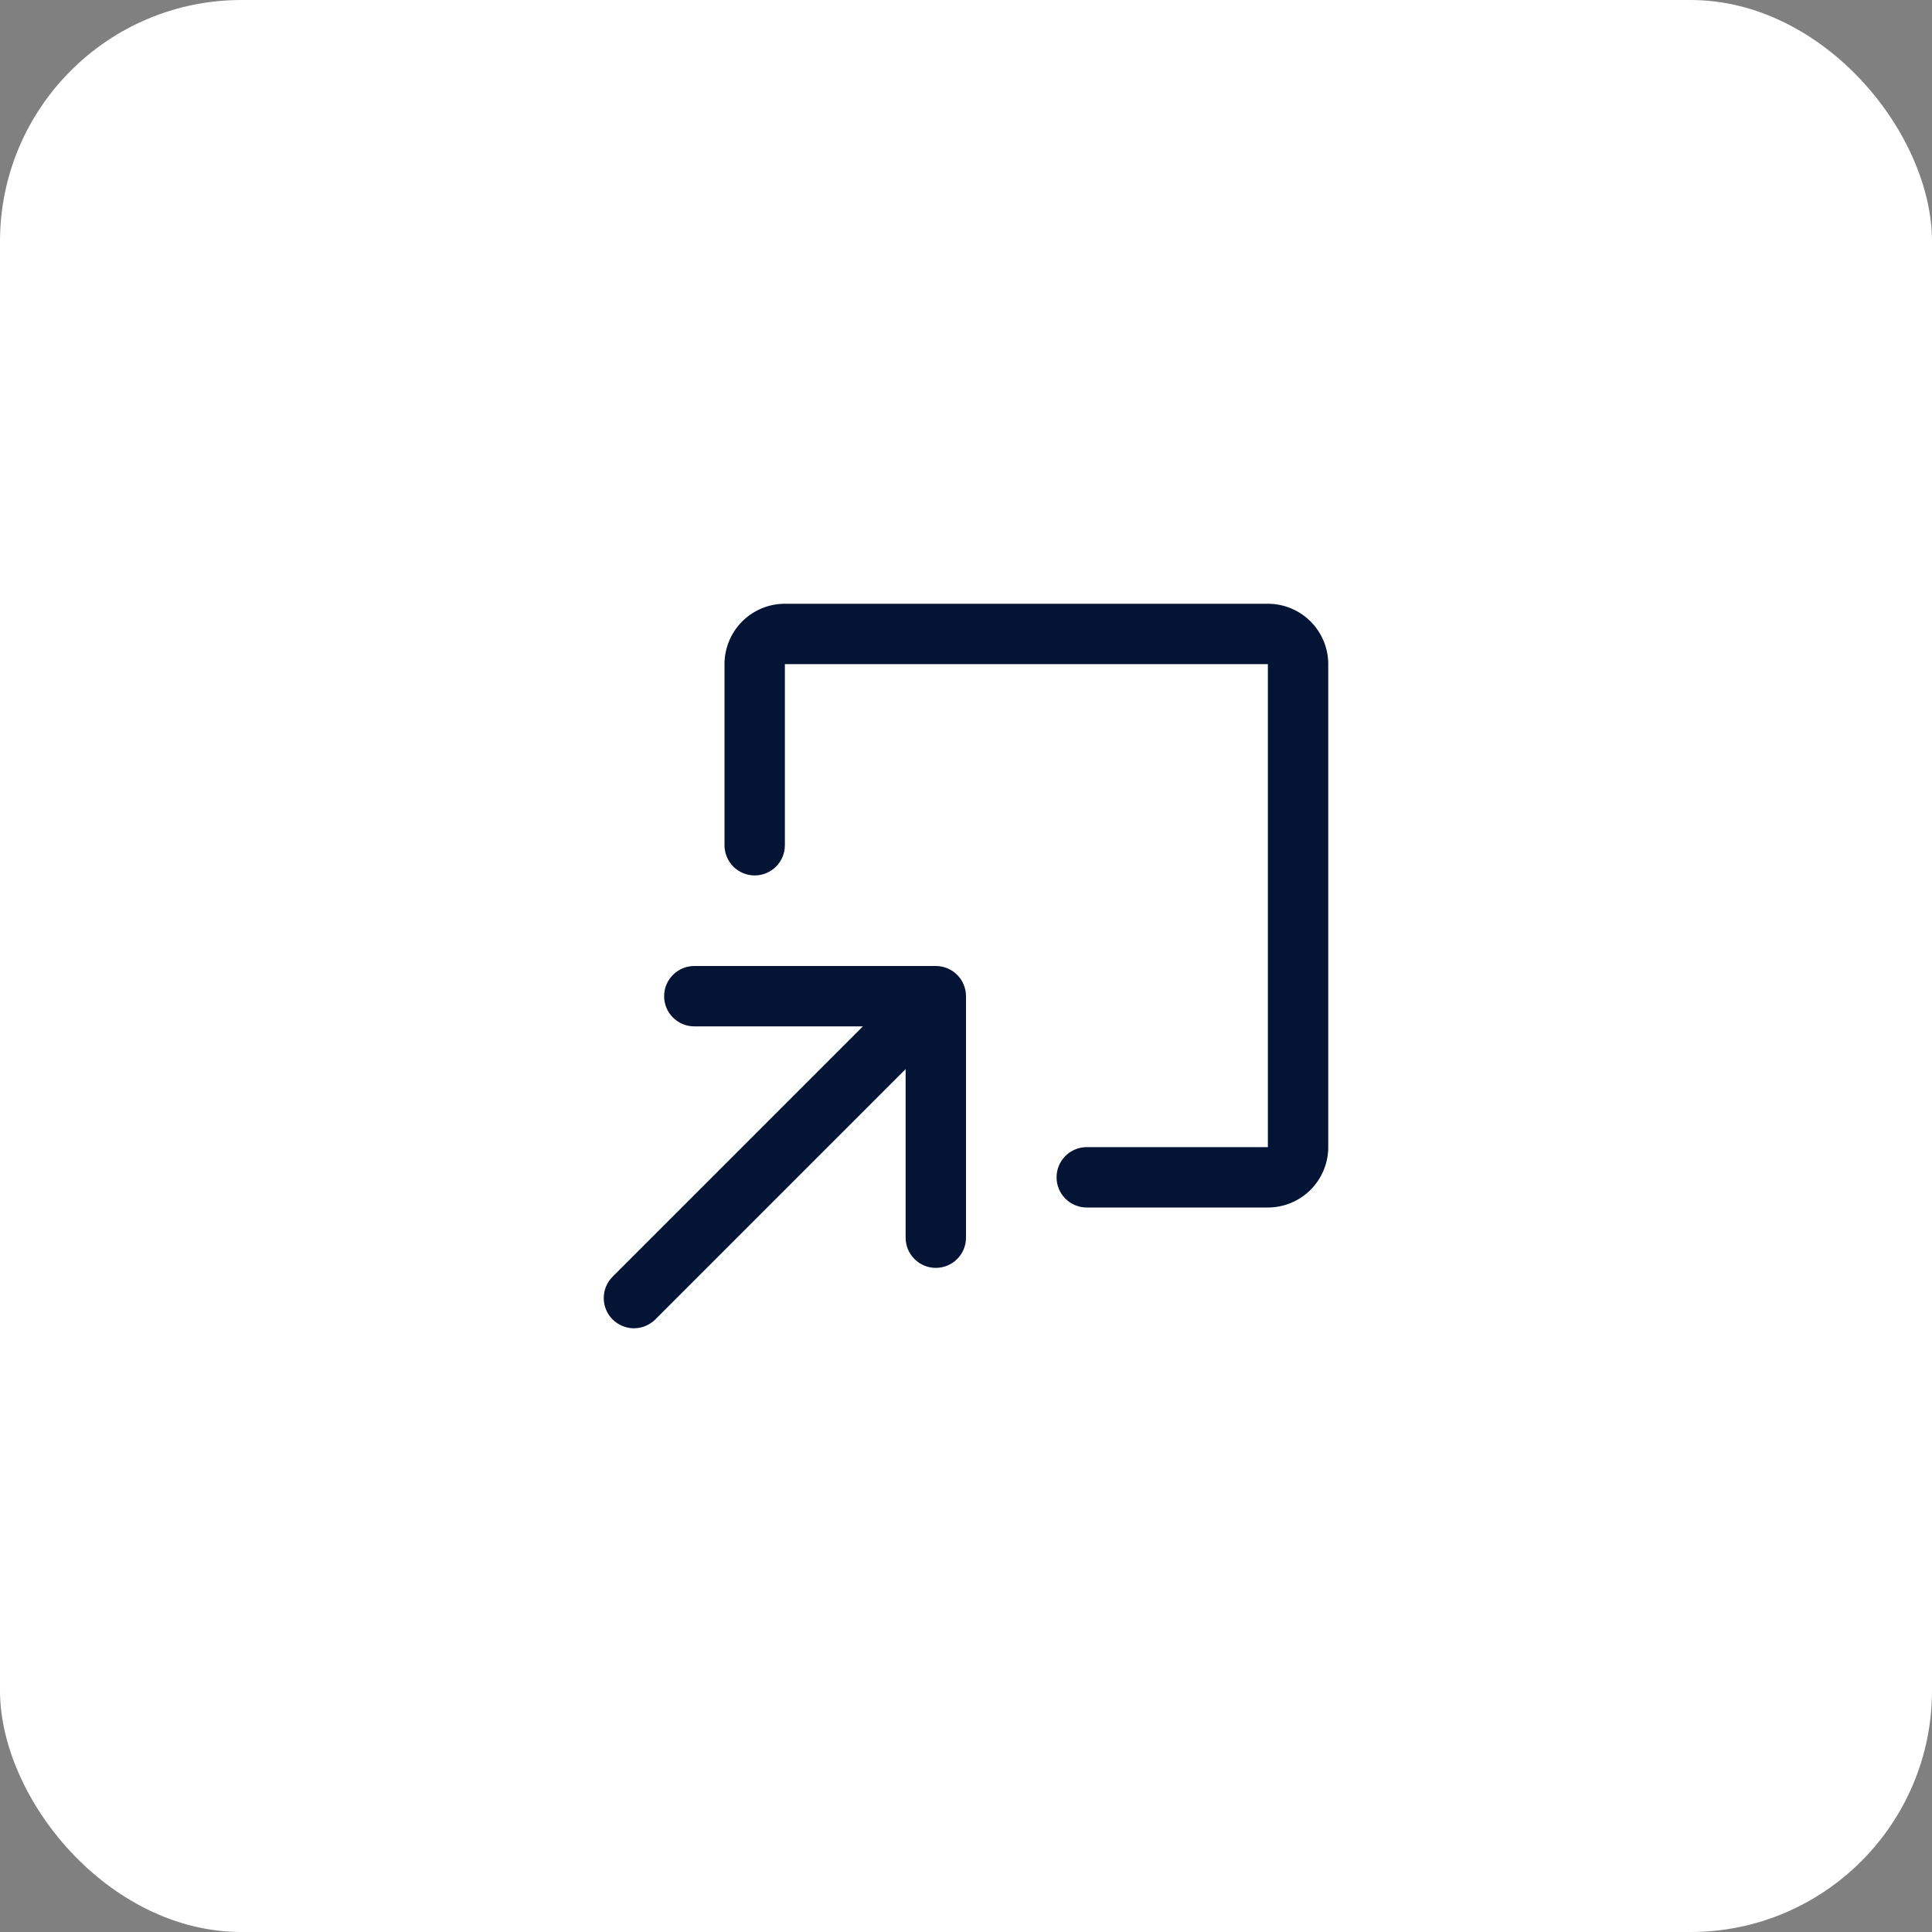
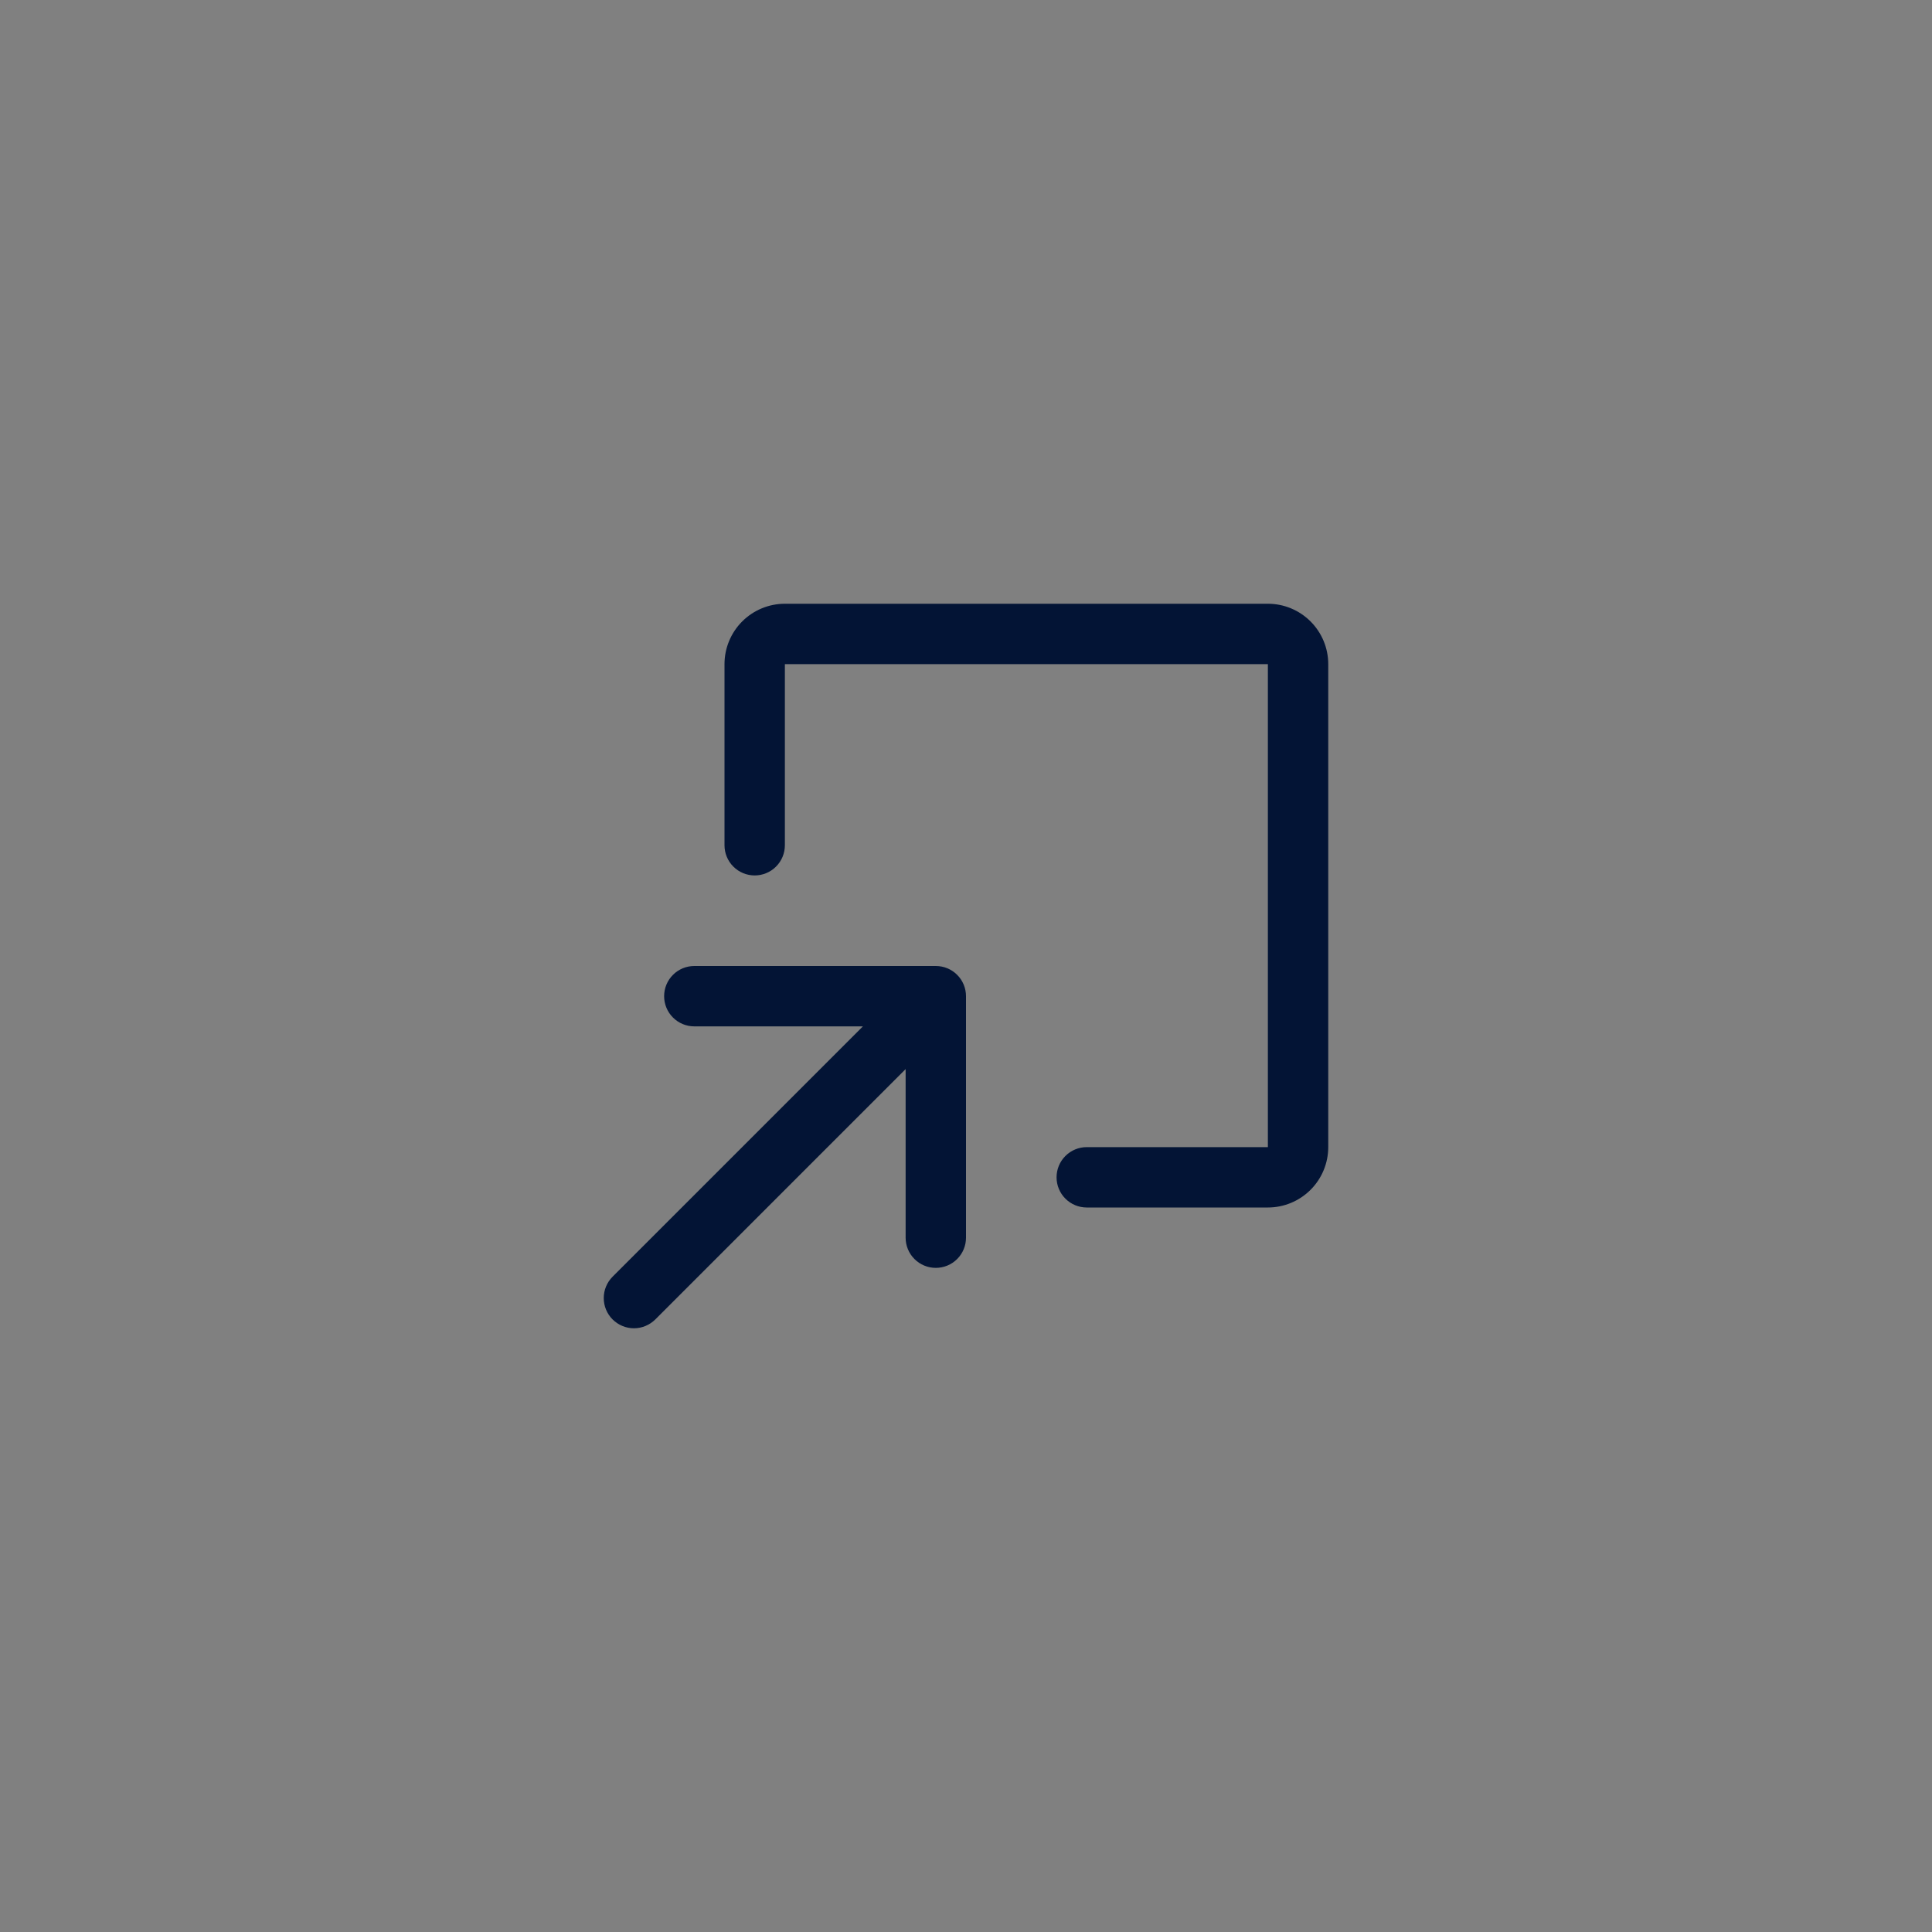
<svg xmlns="http://www.w3.org/2000/svg" width="64" height="64" viewBox="0 0 64 64" fill="none">
  <rect x="0" y="0" width="64" height="64" fill="#808080" stroke="none" />
-   <rect width="64" height="64" rx="8" fill="white" />
  <path d="M32 33V41C32 41.265 31.895 41.52 31.707 41.707C31.52 41.895 31.265 42 31 42C30.735 42 30.48 41.895 30.293 41.707C30.105 41.52 30 41.265 30 41V35.415L21.708 43.708C21.615 43.8 21.504 43.874 21.383 43.924C21.262 43.975 21.131 44.001 21 44.001C20.869 44.001 20.739 43.975 20.617 43.924C20.496 43.874 20.386 43.8 20.293 43.708C20.2 43.615 20.126 43.504 20.076 43.383C20.025 43.261 20 43.131 20 43C20 42.869 20.025 42.739 20.076 42.617C20.126 42.496 20.2 42.385 20.293 42.292L28.585 34H23C22.735 34 22.48 33.895 22.293 33.707C22.105 33.52 22 33.265 22 33C22 32.735 22.105 32.48 22.293 32.293C22.48 32.105 22.735 32 23 32H31C31.265 32 31.52 32.105 31.707 32.293C31.895 32.48 32 32.735 32 33ZM42 20H26C25.47 20 24.961 20.211 24.586 20.586C24.211 20.961 24 21.47 24 22V28C24 28.265 24.105 28.52 24.293 28.707C24.48 28.895 24.735 29 25 29C25.265 29 25.52 28.895 25.707 28.707C25.895 28.52 26 28.265 26 28V22H42V38H36C35.735 38 35.48 38.105 35.293 38.293C35.105 38.48 35 38.735 35 39C35 39.265 35.105 39.52 35.293 39.707C35.48 39.895 35.735 40 36 40H42C42.531 40 43.039 39.789 43.414 39.414C43.789 39.039 44 38.53 44 38V22C44 21.47 43.789 20.961 43.414 20.586C43.039 20.211 42.531 20 42 20Z" fill="#031435" />
</svg>